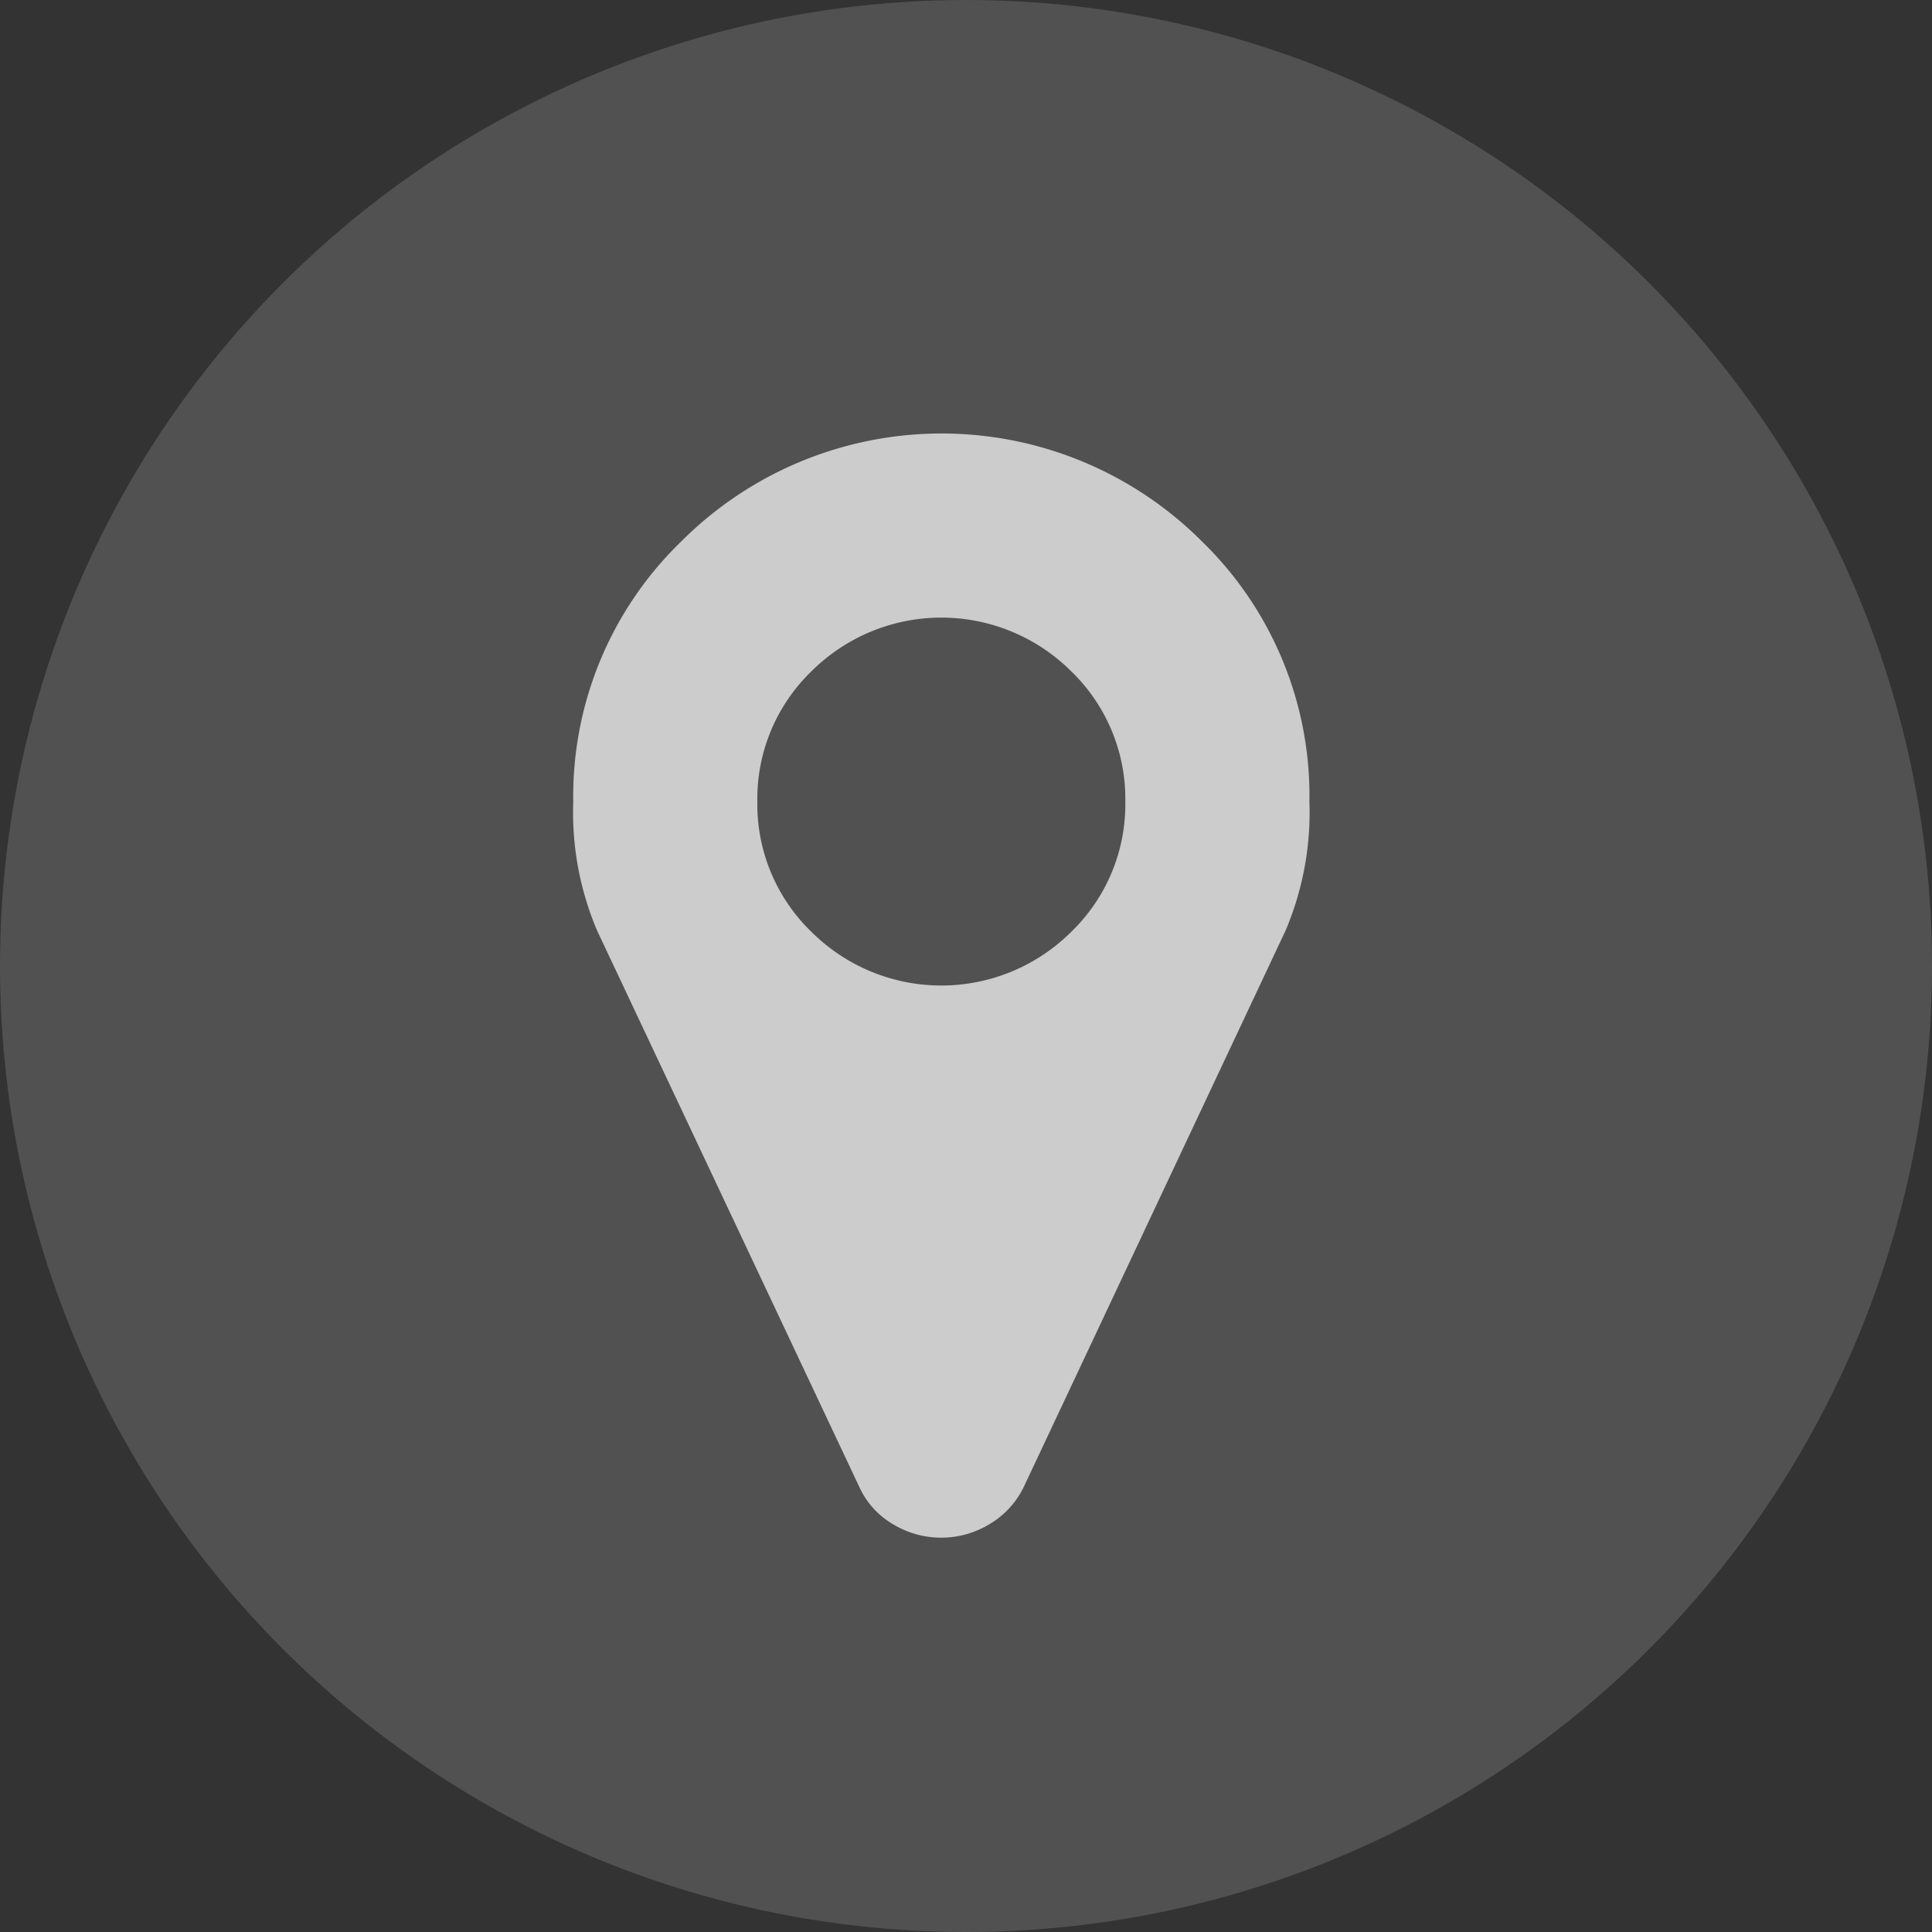
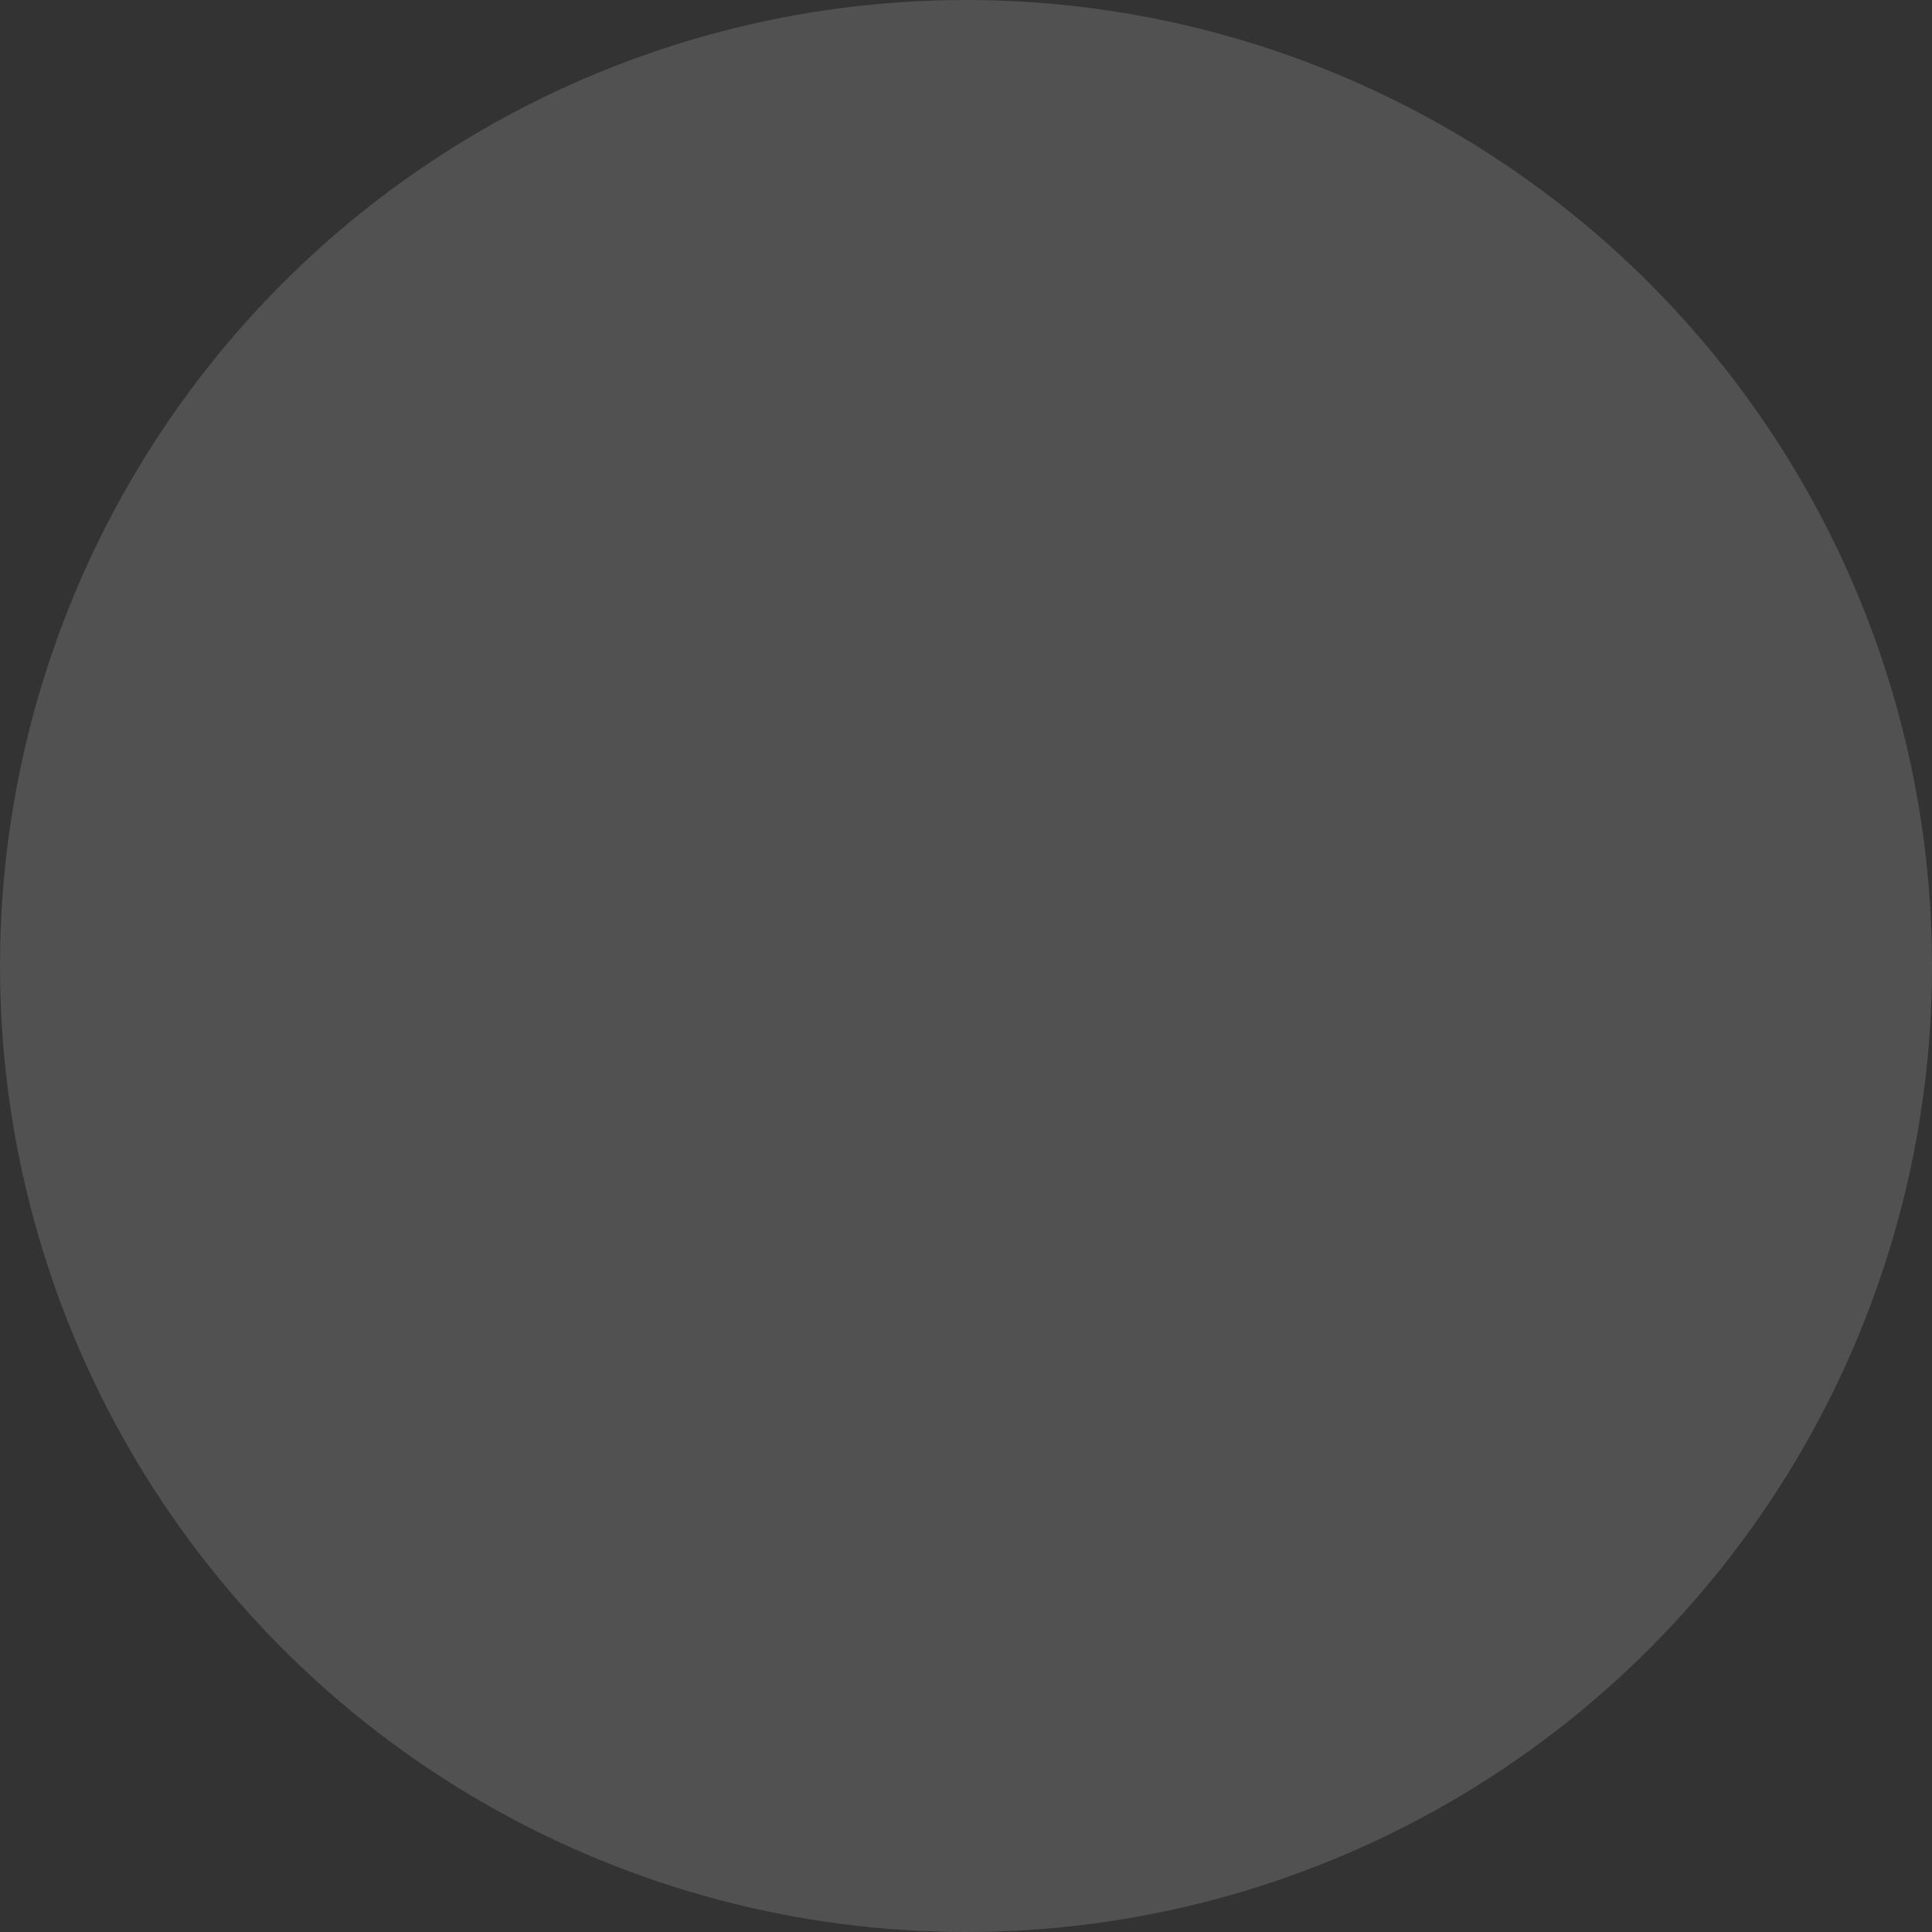
<svg xmlns="http://www.w3.org/2000/svg" id="그룹_42" data-name="그룹 42" width="28" height="28" viewBox="0 0 28 28">
  <rect x="0" y="0" width="28" height="28" fill="#333333" stroke="none" />
  <circle id="타원_2" data-name="타원 2" cx="14" cy="14" r="14" fill="rgba(255,255,255,0.15)" />
  <g id="map-marker" transform="translate(8.308 6.283)">
-     <path id="패스_14" data-name="패스 14" d="M82.2,1.562a5.333,5.333,0,0,0-7.543,0A5.138,5.138,0,0,0,73.09,5.333,4.384,4.384,0,0,0,73.434,7.2l3.8,8.063a1.2,1.2,0,0,0,.485.541,1.348,1.348,0,0,0,1.407,0,1.264,1.264,0,0,0,.495-.541L83.415,7.2a4.382,4.382,0,0,0,.344-1.865A5.137,5.137,0,0,0,82.2,1.562ZM80.31,7.219a2.667,2.667,0,0,1-3.771,0,2.569,2.569,0,0,1-.781-1.885,2.569,2.569,0,0,1,.781-1.885,2.666,2.666,0,0,1,3.771,0,2.569,2.569,0,0,1,.781,1.885A2.569,2.569,0,0,1,80.31,7.219Z" transform="translate(-73.09 0)" fill="#ccc" />
-   </g>
+     </g>
</svg>